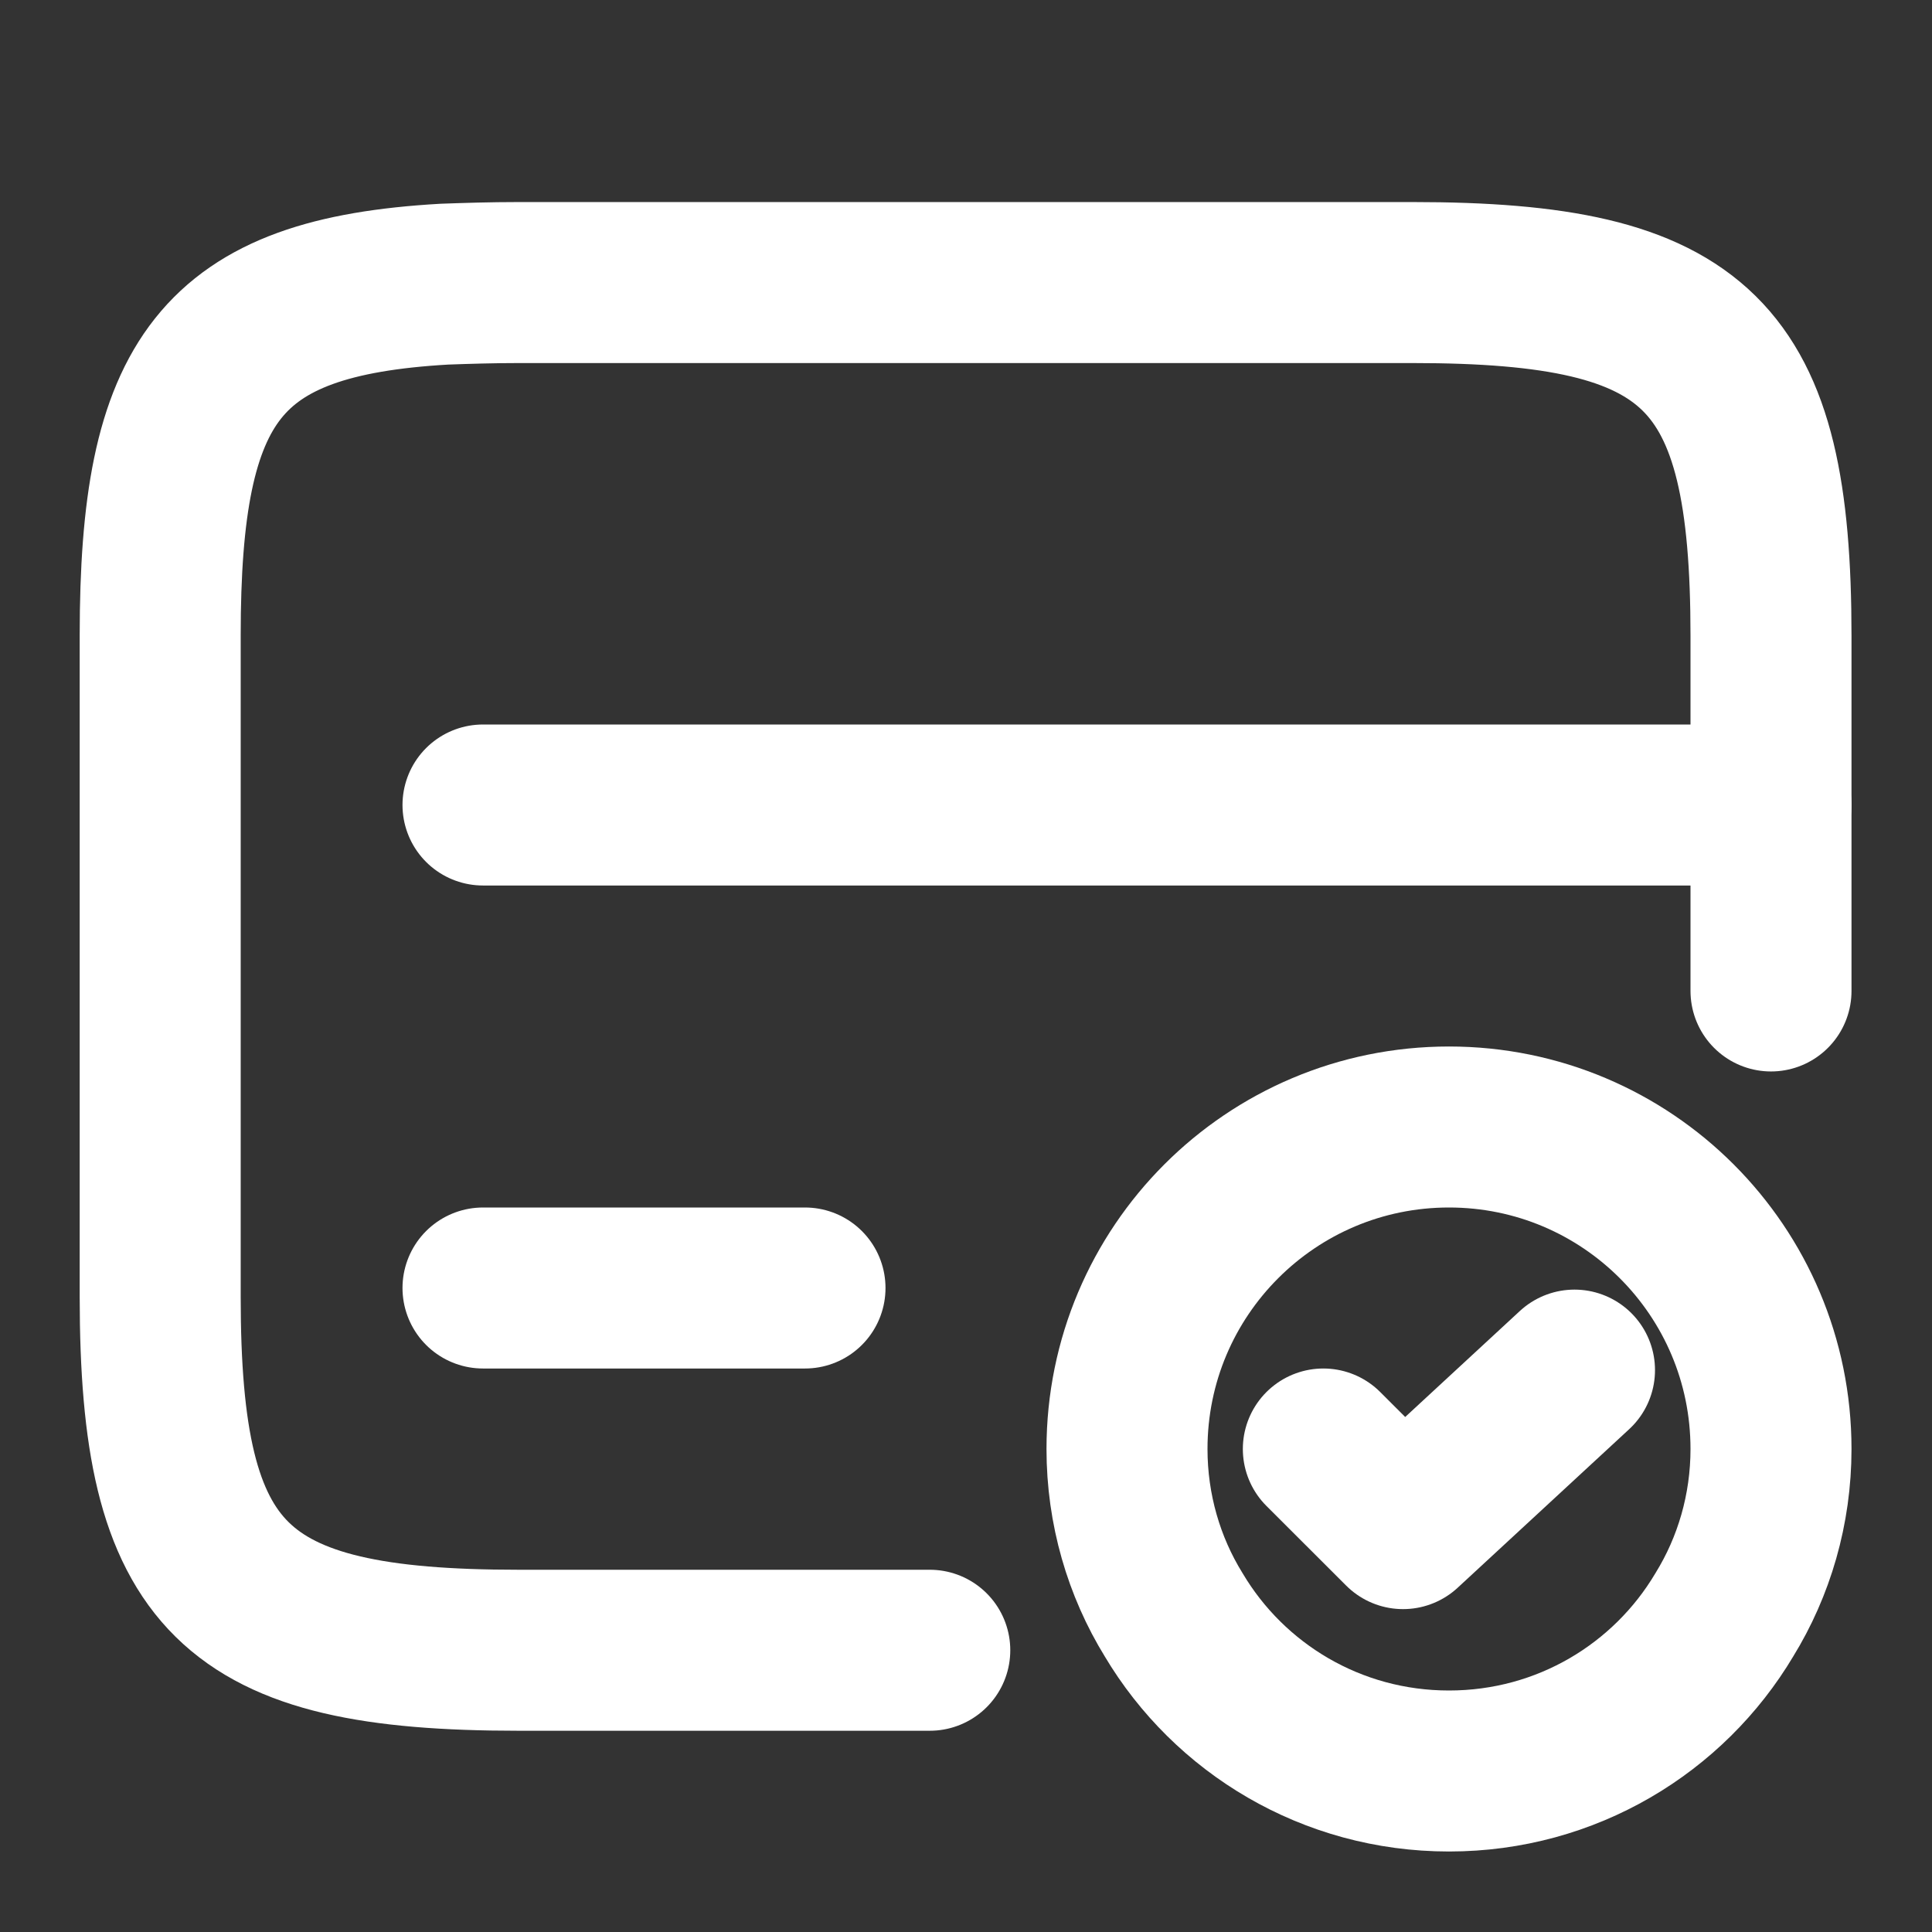
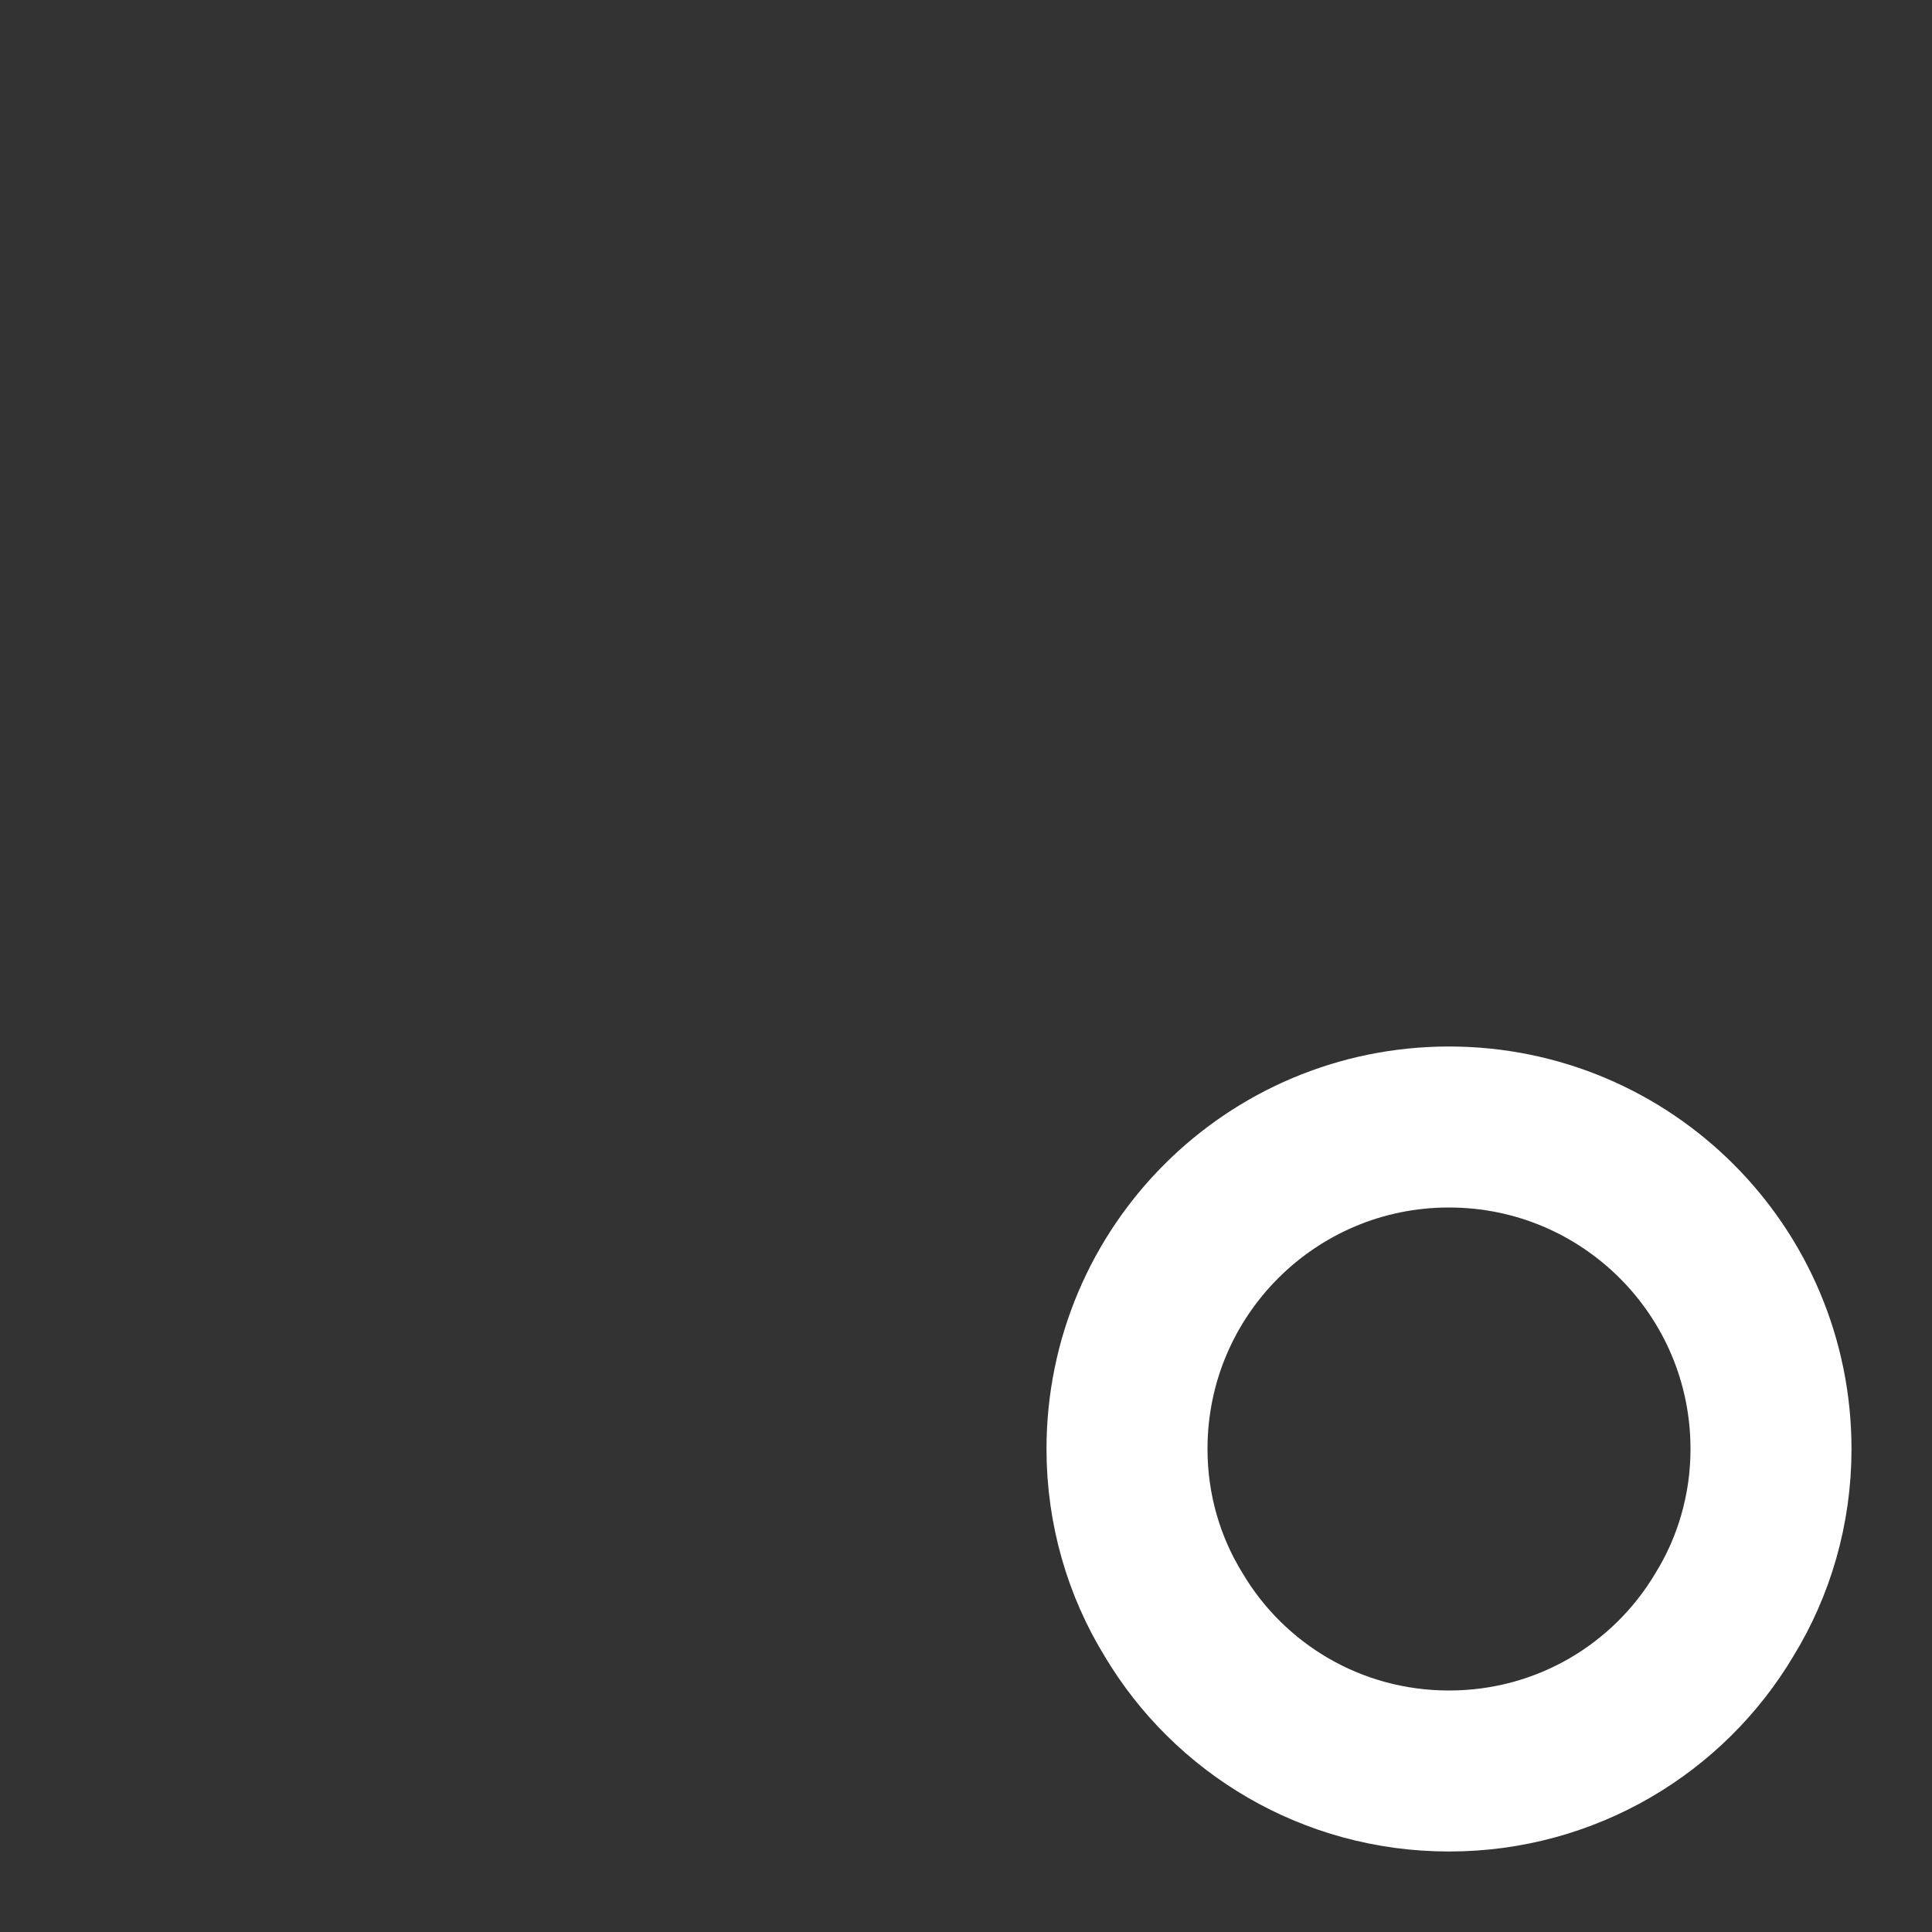
<svg xmlns="http://www.w3.org/2000/svg" width="24" height="24" viewBox="0 0 24 24" fill="none">
  <rect x="0" y="0" width="24" height="24" fill="#333333" stroke="none" />
  <g id="vuesax/broken/card-tick">
    <g id="card-tick">
-       <path id="Vector" d="M6 10H22" stroke="white" stroke-width="2" stroke-miterlimit="10" stroke-linecap="round" stroke-linejoin="round" />
-       <path id="Vector_2" d="M11.55 20.5H6.44C2.89 20.5 1.99 19.62 1.99 16.11V7.89C1.99 4.71 2.73 3.69 5.52 3.53C5.8 3.52 6.11 3.51 6.44 3.51H17.55C21.1 3.51 22 4.39 22 7.9V12.31" stroke="white" stroke-width="2" stroke-linecap="round" stroke-linejoin="round" />
-       <path id="Vector_3" d="M6 16H10" stroke="white" stroke-width="2" stroke-miterlimit="10" stroke-linecap="round" stroke-linejoin="round" />
      <path id="Vector_4" d="M22 18C22 18.75 21.79 19.46 21.42 20.06C20.73 21.22 19.46 22 18 22C16.54 22 15.27 21.22 14.58 20.06C14.21 19.46 14 18.75 14 18C14 15.79 15.79 14 18 14C20.21 14 22 15.79 22 18Z" stroke="white" stroke-width="2" stroke-miterlimit="10" stroke-linecap="round" stroke-linejoin="round" />
-       <path id="Vector_5" d="M16.439 18L17.429 18.989L19.559 17.02" stroke="white" stroke-width="2" stroke-linecap="round" stroke-linejoin="round" />
    </g>
  </g>
</svg>